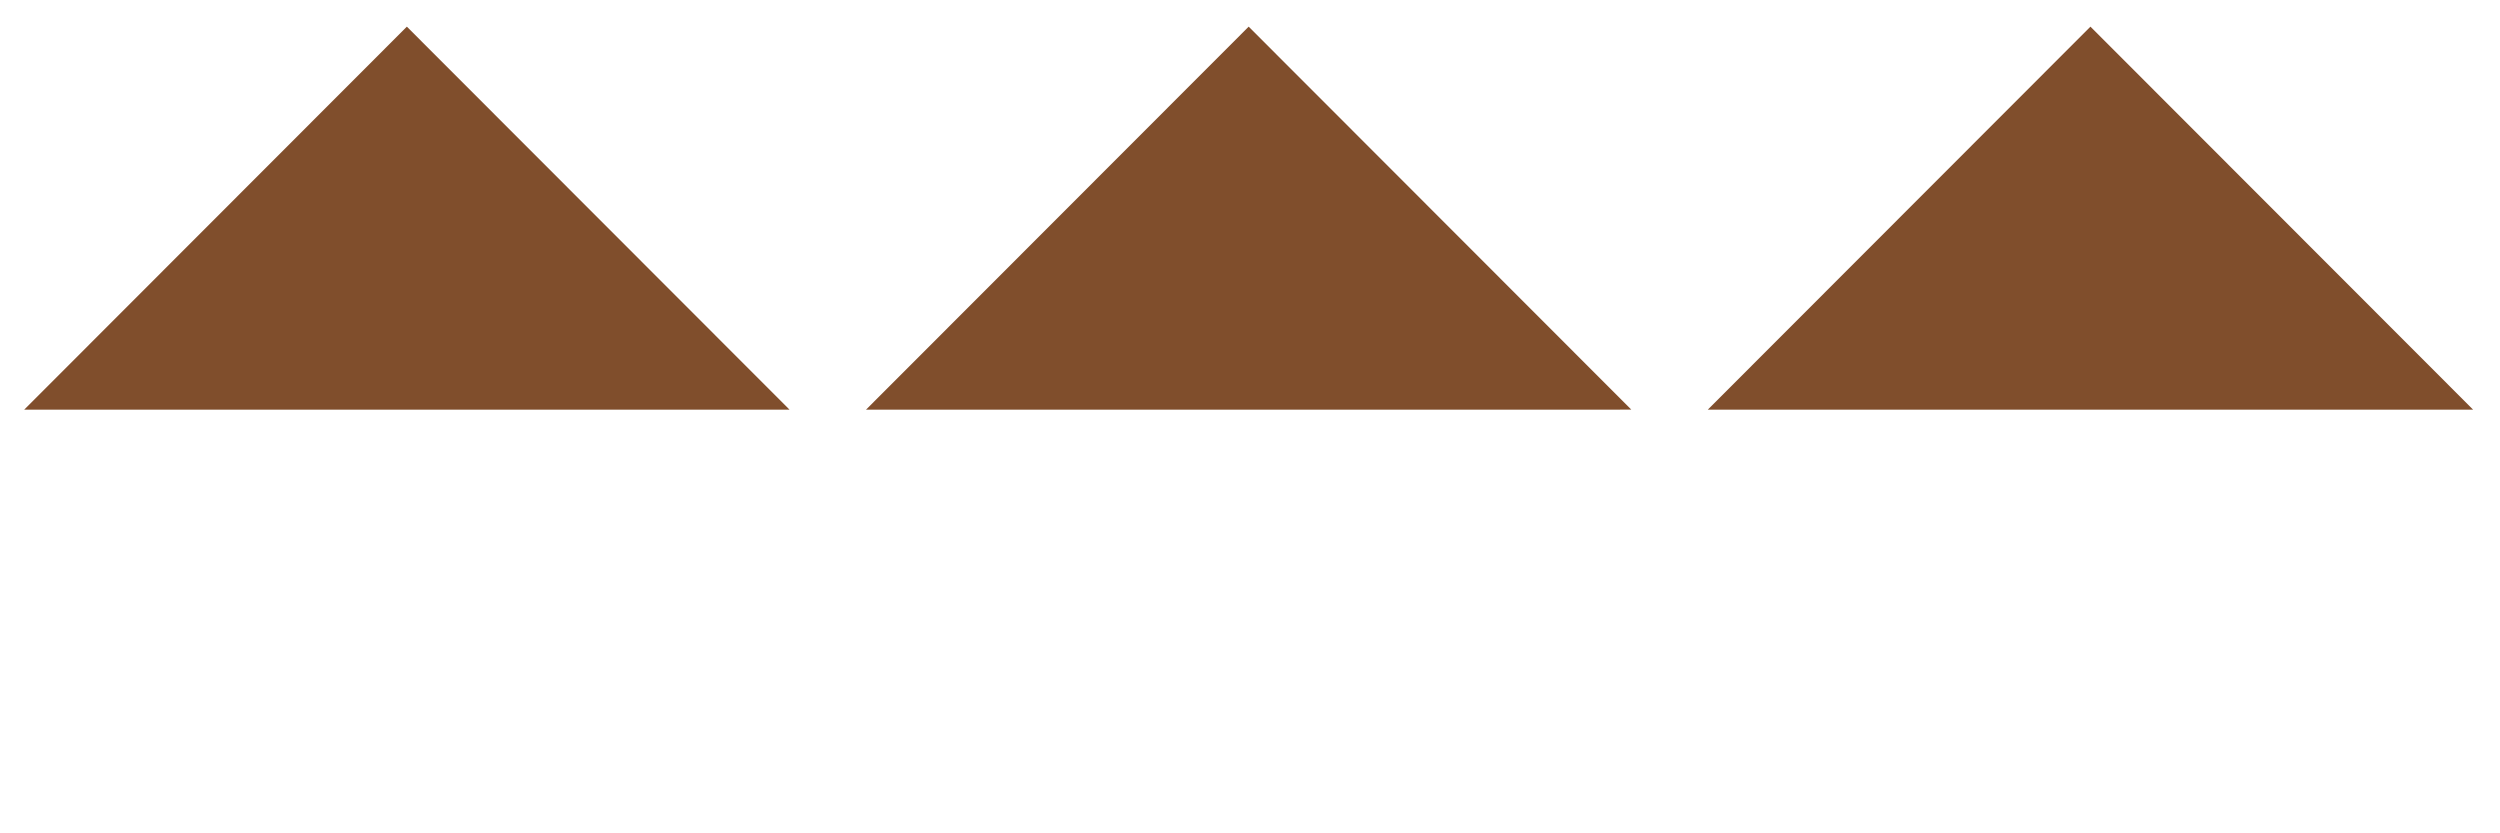
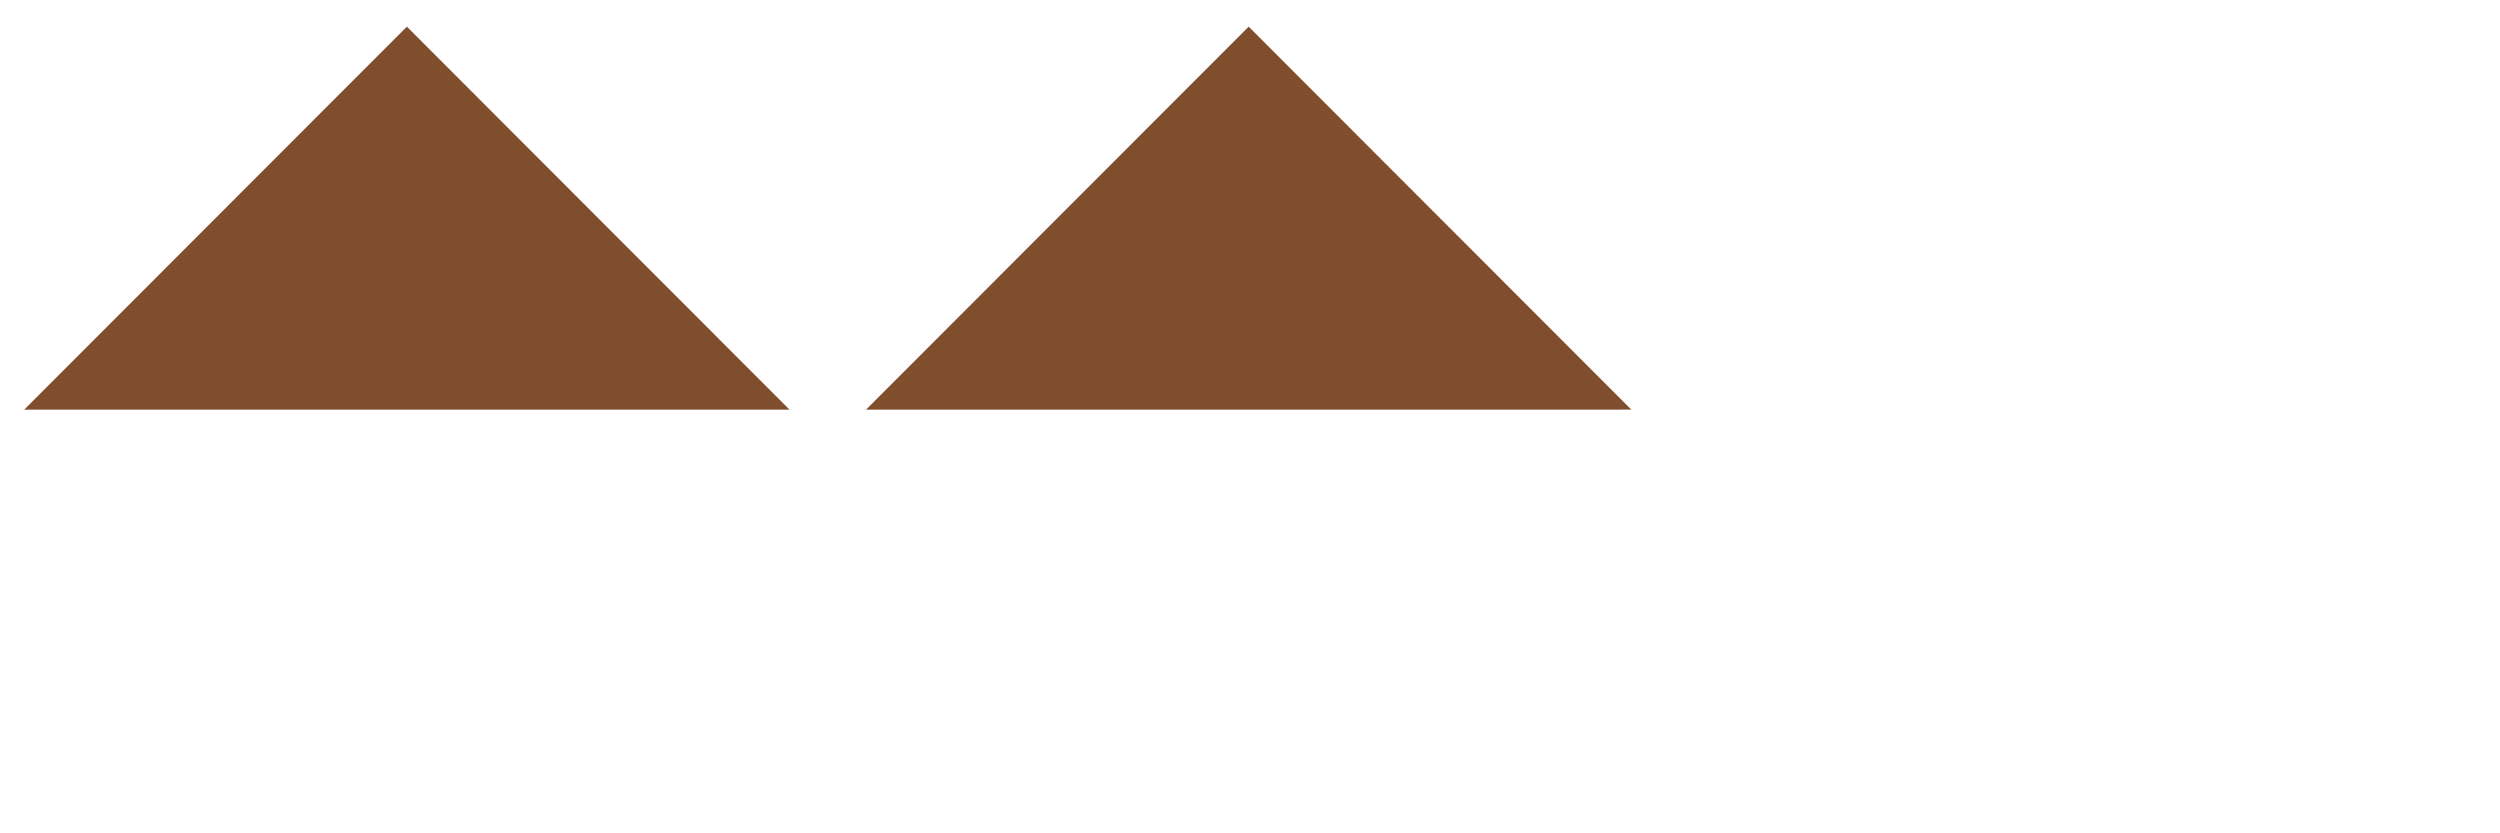
<svg xmlns="http://www.w3.org/2000/svg" width="51px" height="17px" viewBox="0 0 51 17" version="1.1">
  <title>triangles</title>
  <g id="Desktop" stroke="none" stroke-width="1" fill="none" fill-rule="evenodd">
    <g id="Home-page-v5" transform="translate(-166, -714)" fill="#804E2C">
      <g id="Moments-Matter" transform="translate(115, 647)">
        <g id="triangles" transform="translate(51.491, 67.544)">
          <polygon id="triangle" transform="translate(7.809, 7.809) rotate(-315) translate(-7.809, -7.809)" points="2.287 2.287 13.332 2.292 2.292 13.332" />
          <polygon id="triangle" transform="translate(24.982, 7.809) rotate(-315) translate(-24.982, -7.809)" points="19.46 2.287 30.504 2.292 19.465 13.332" />
-           <polygon id="triangle" transform="translate(42.154, 7.809) rotate(-315) translate(-42.154, -7.809)" points="36.632 2.287 47.677 2.292 36.637 13.332" />
        </g>
      </g>
    </g>
  </g>
</svg>